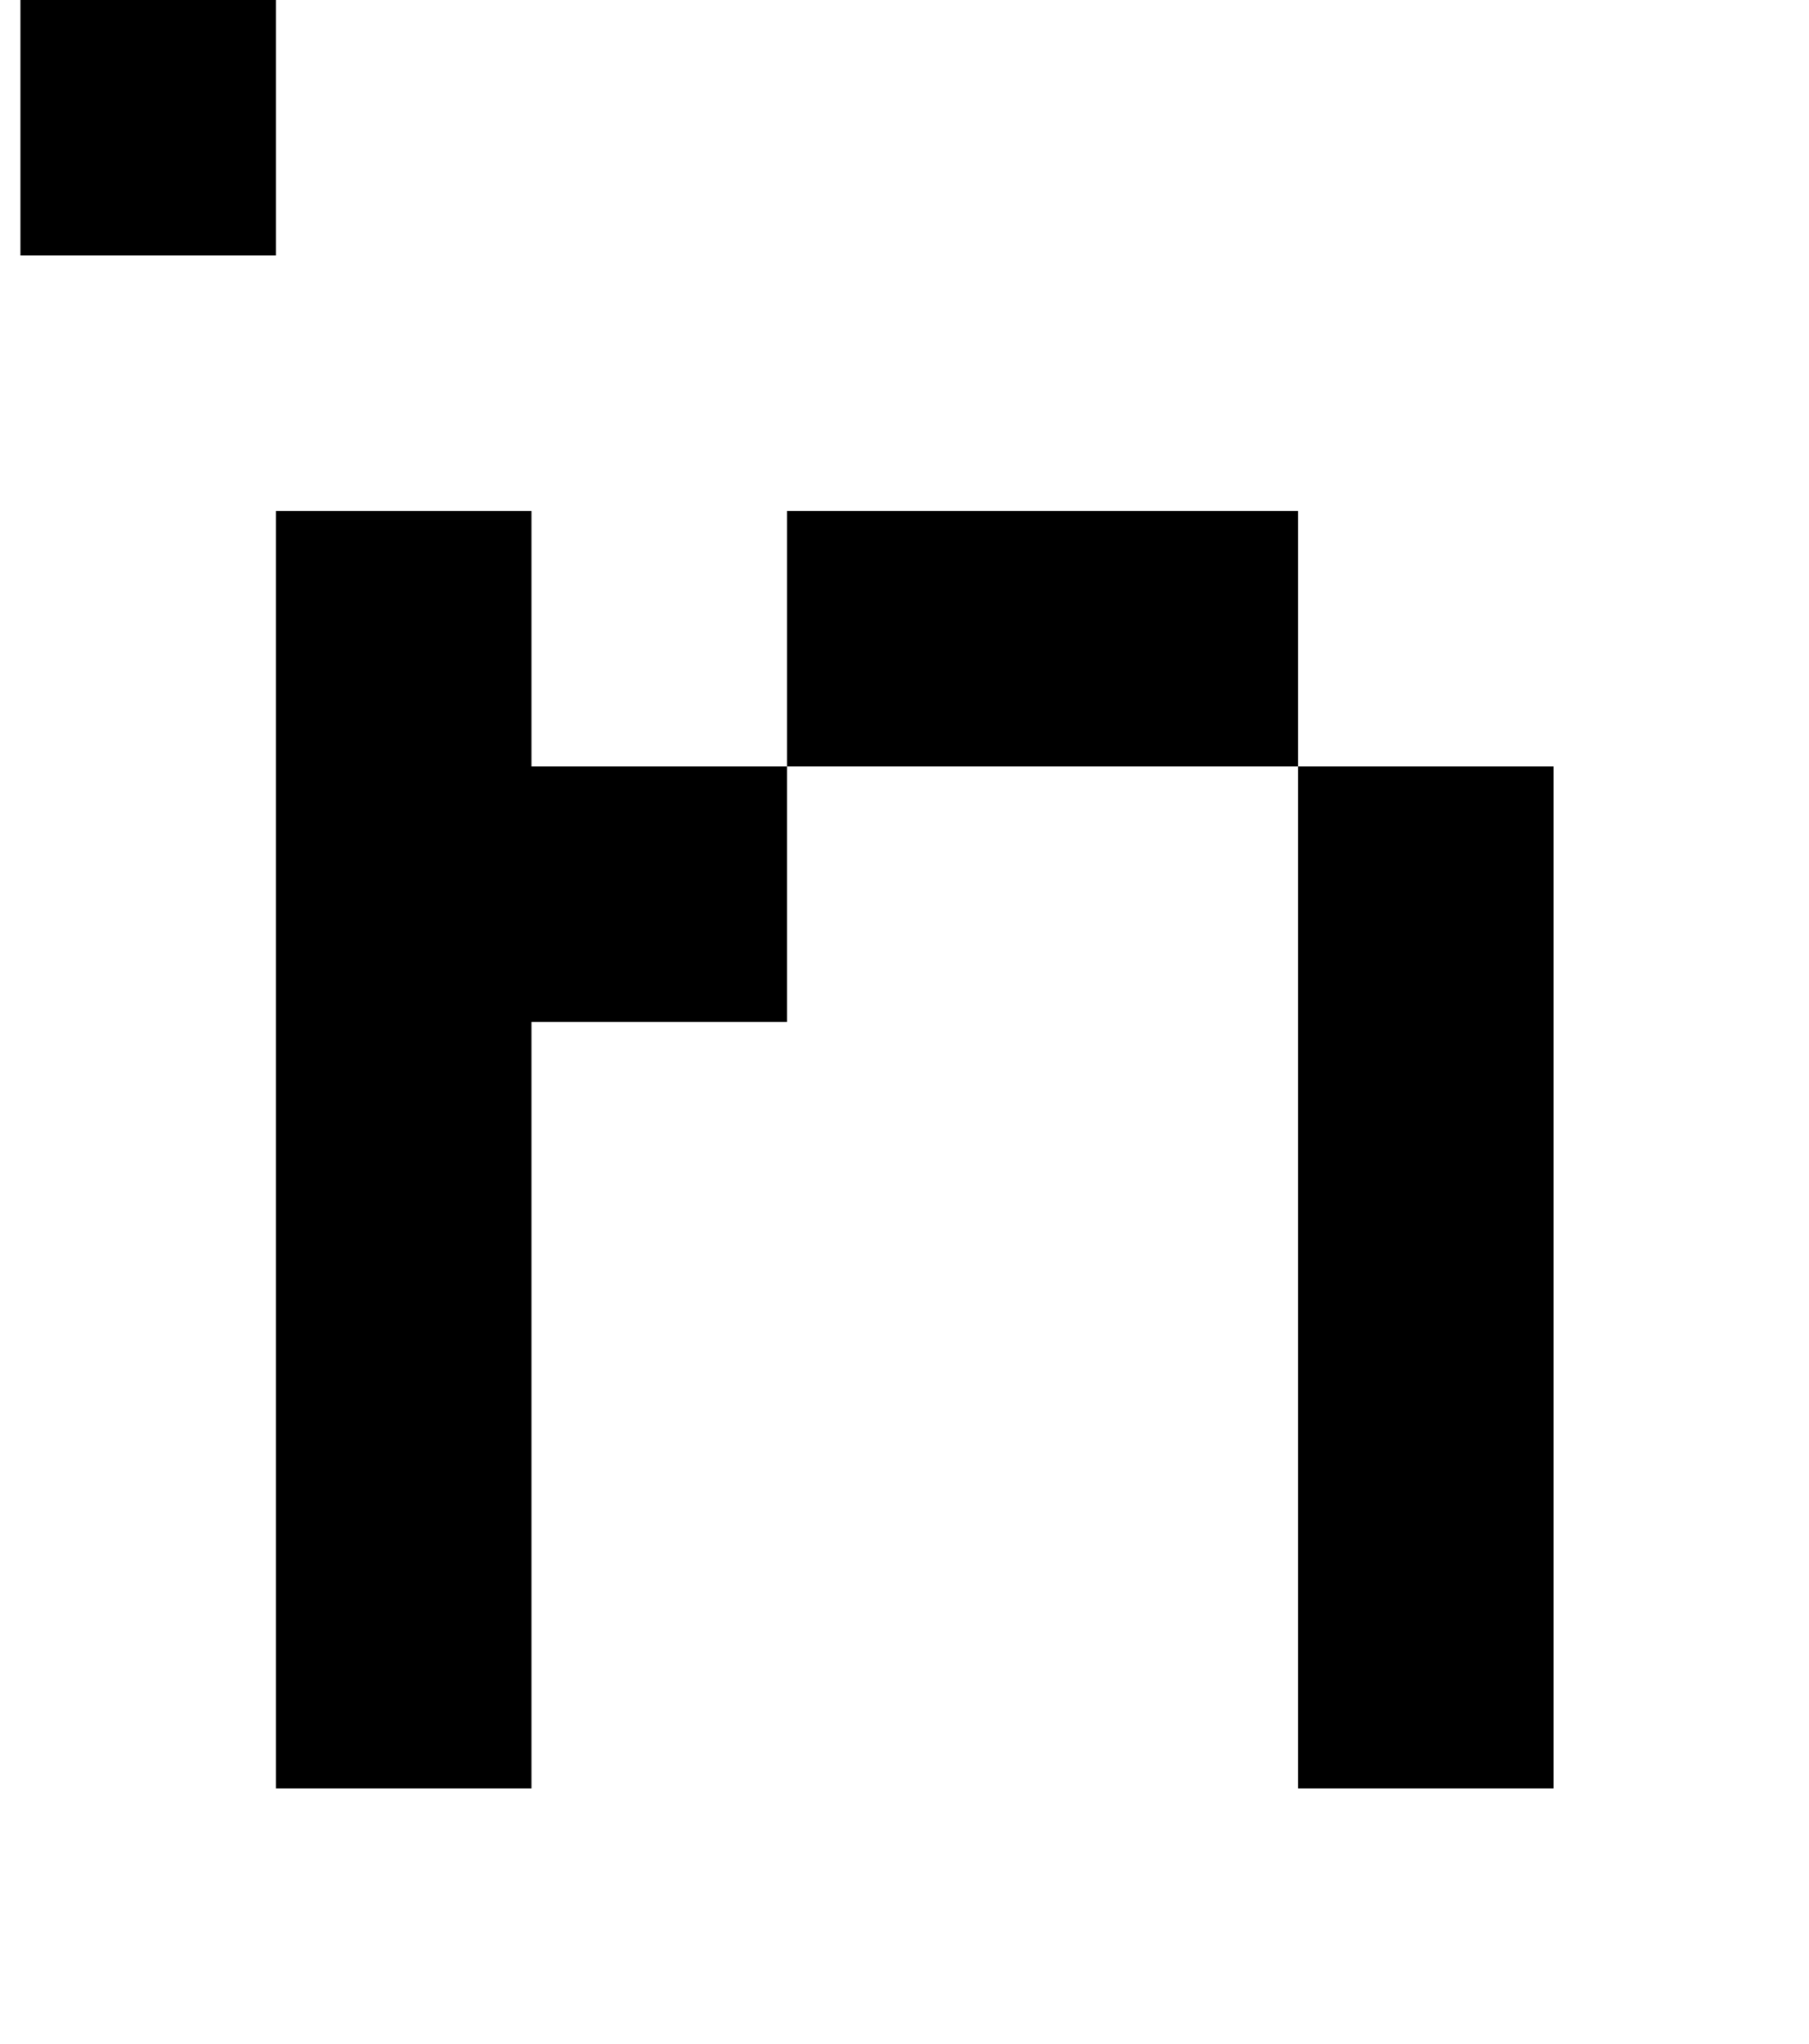
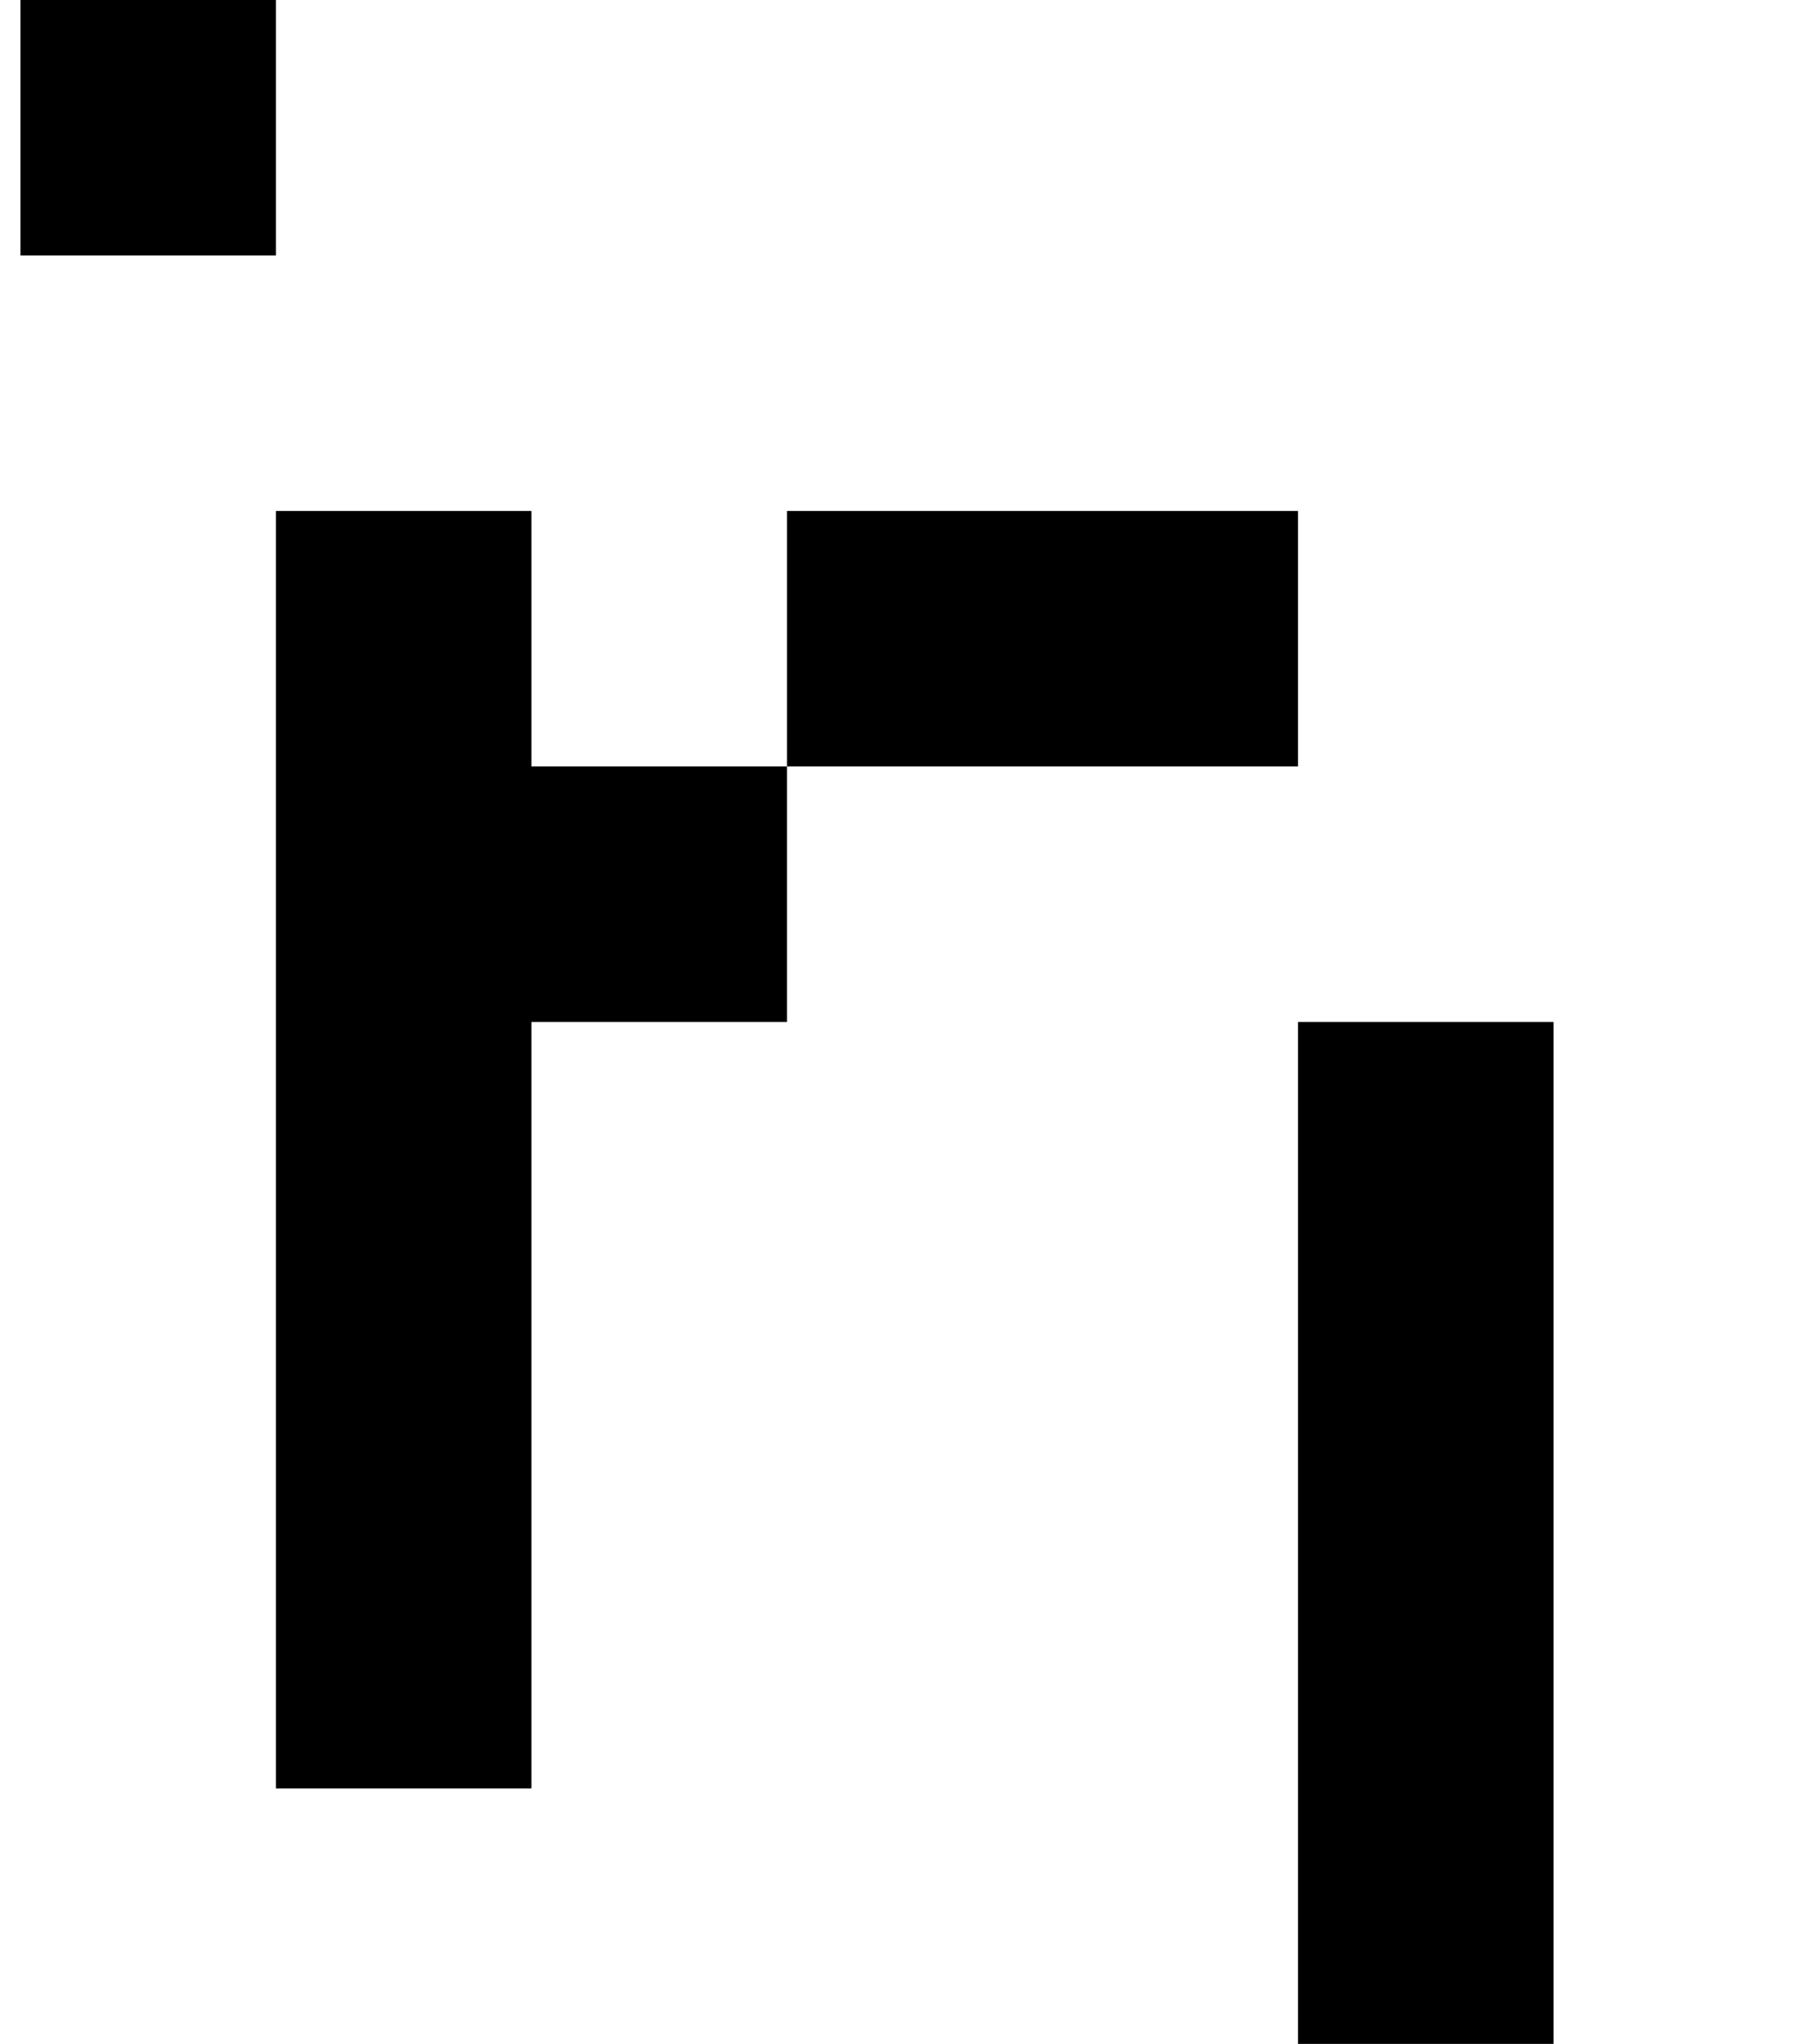
<svg xmlns="http://www.w3.org/2000/svg" version="1.1" viewBox="-10 0 885 1000">
-   <path fill="currentColor" d="M625 875v-125v-125v-125v-125h125v125v125v125v125h-125zM125 875v-125v-125v-125v-125v-125h125v125h125v125h-125v125v125v125h-125zM0 125v-125v-125h125v125v125h-125zM625 375h-125h-125v-125h125h125v125z" />
+   <path fill="currentColor" d="M625 875v-125v-125v-125h125v125v125v125v125h-125zM125 875v-125v-125v-125v-125v-125h125v125h125v125h-125v125v125v125h-125zM0 125v-125v-125h125v125v125h-125zM625 375h-125h-125v-125h125h125v125z" />
</svg>